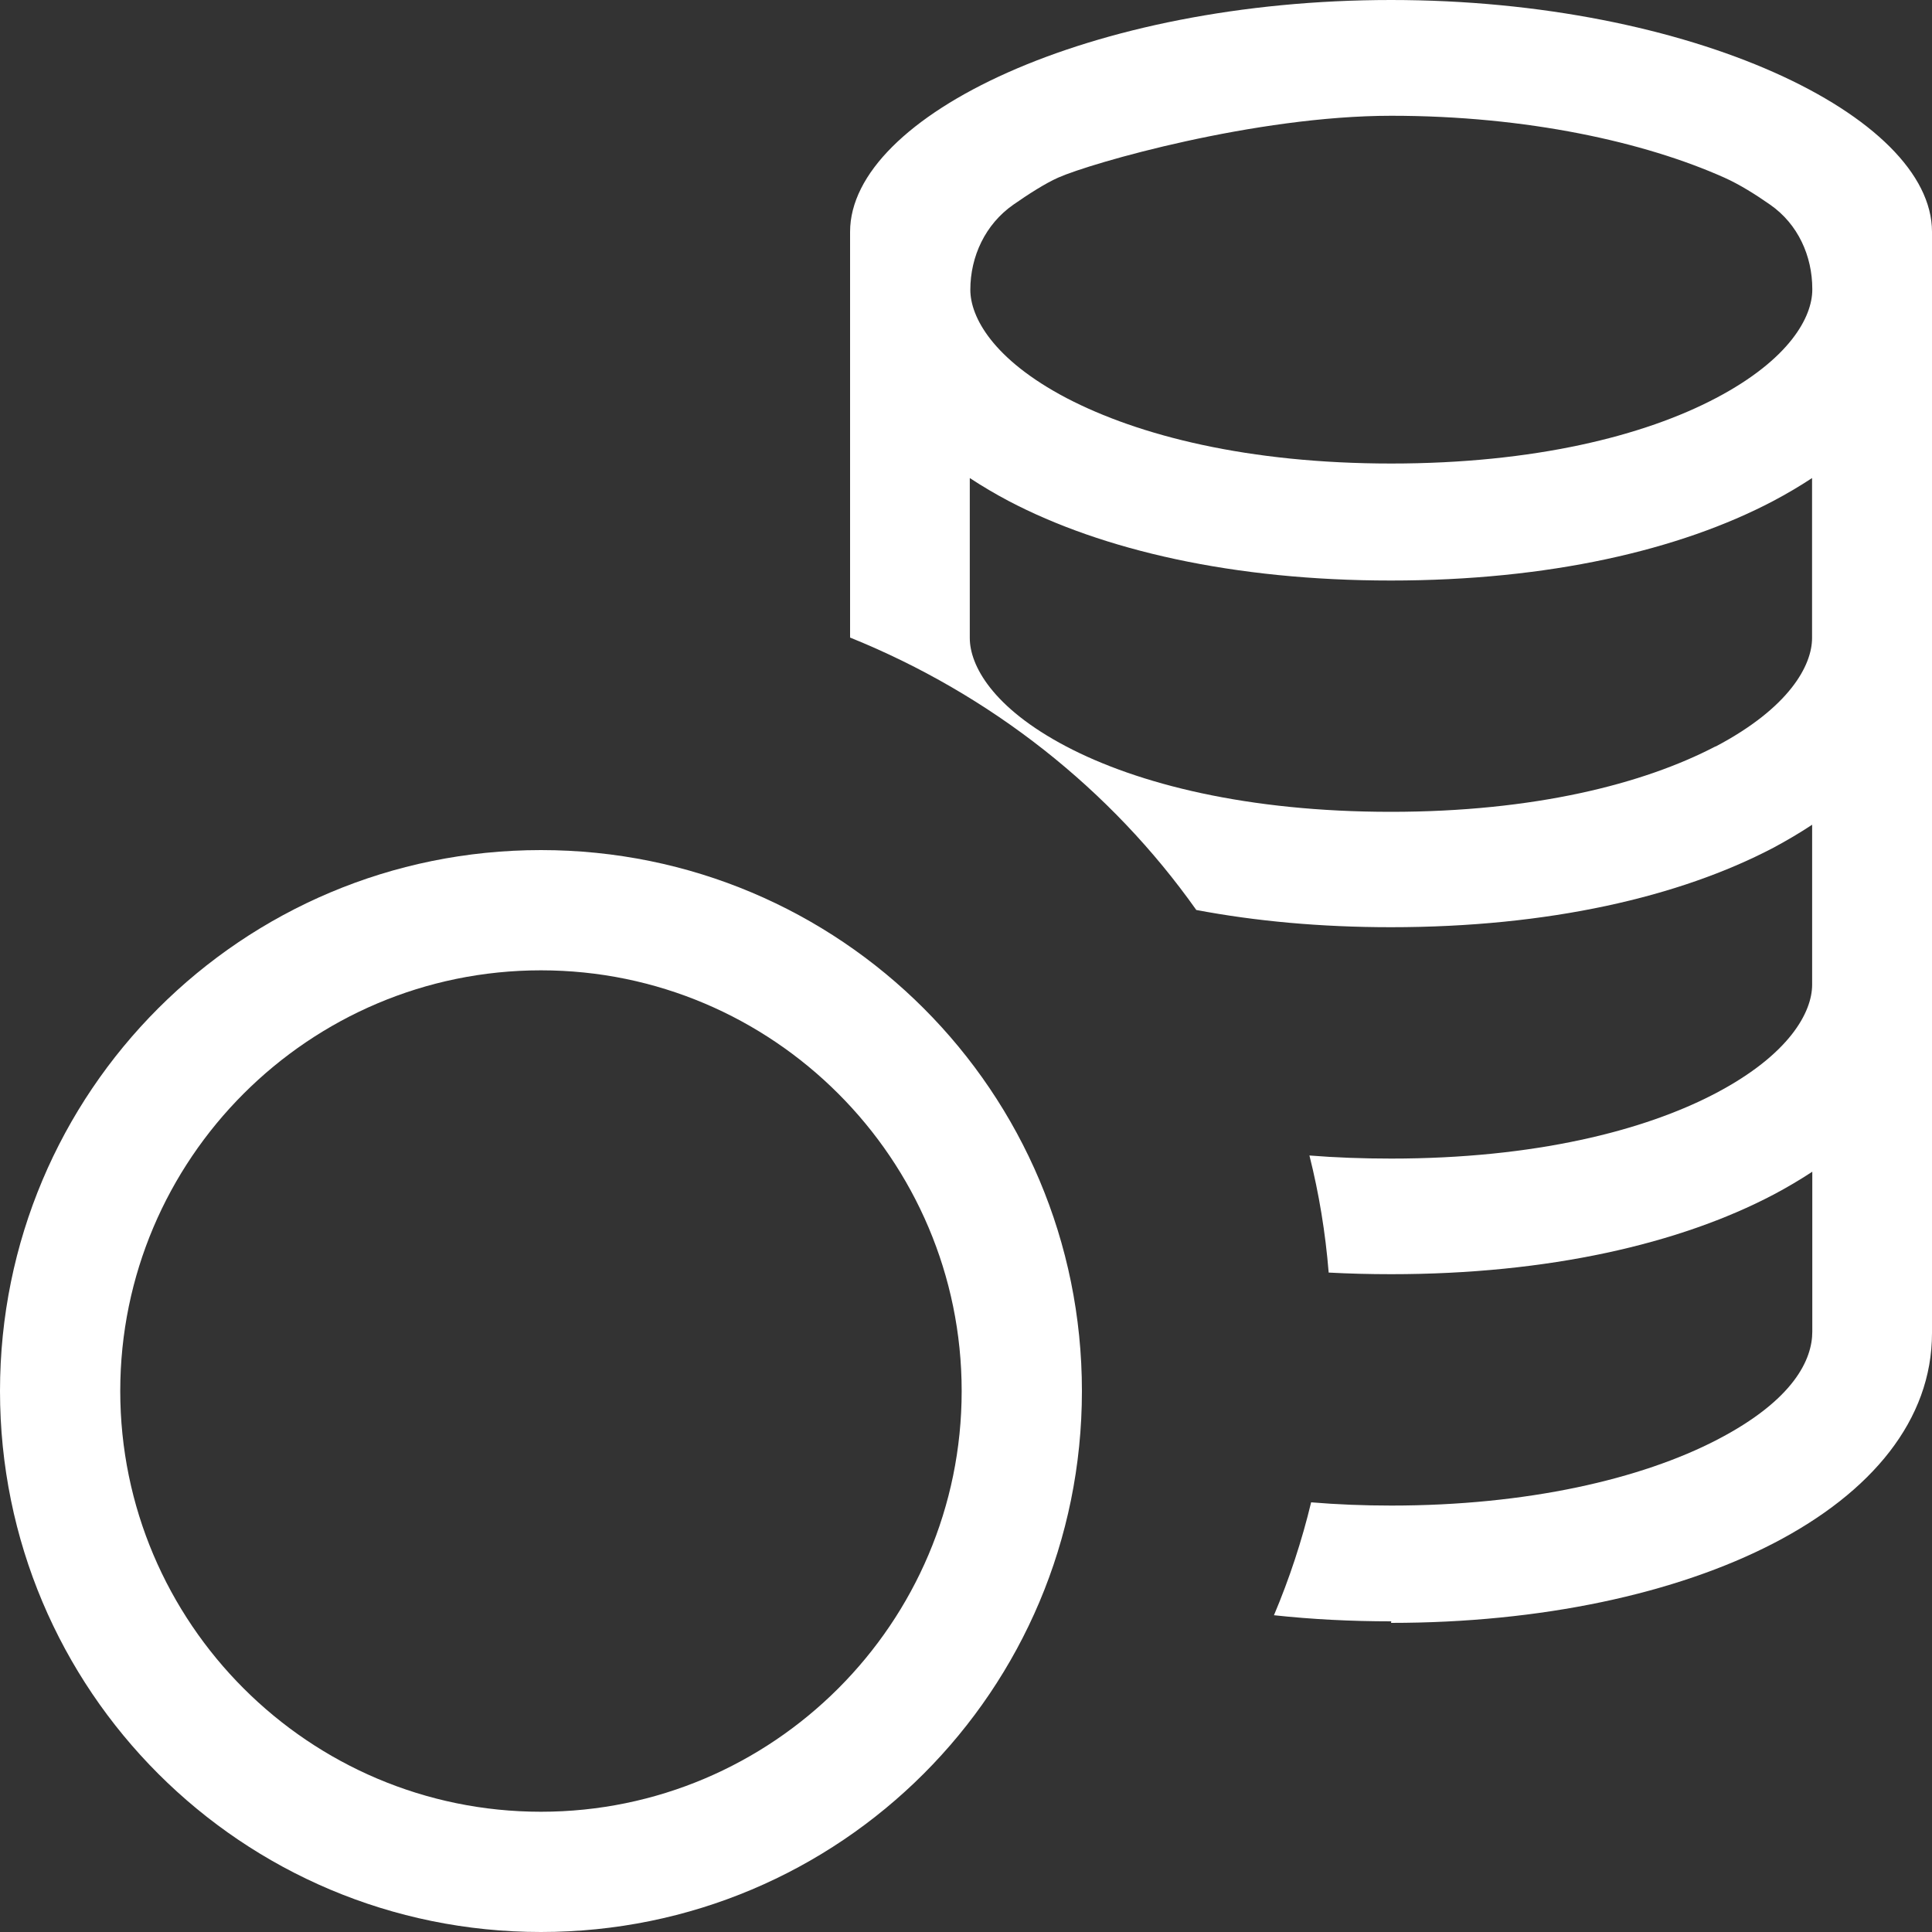
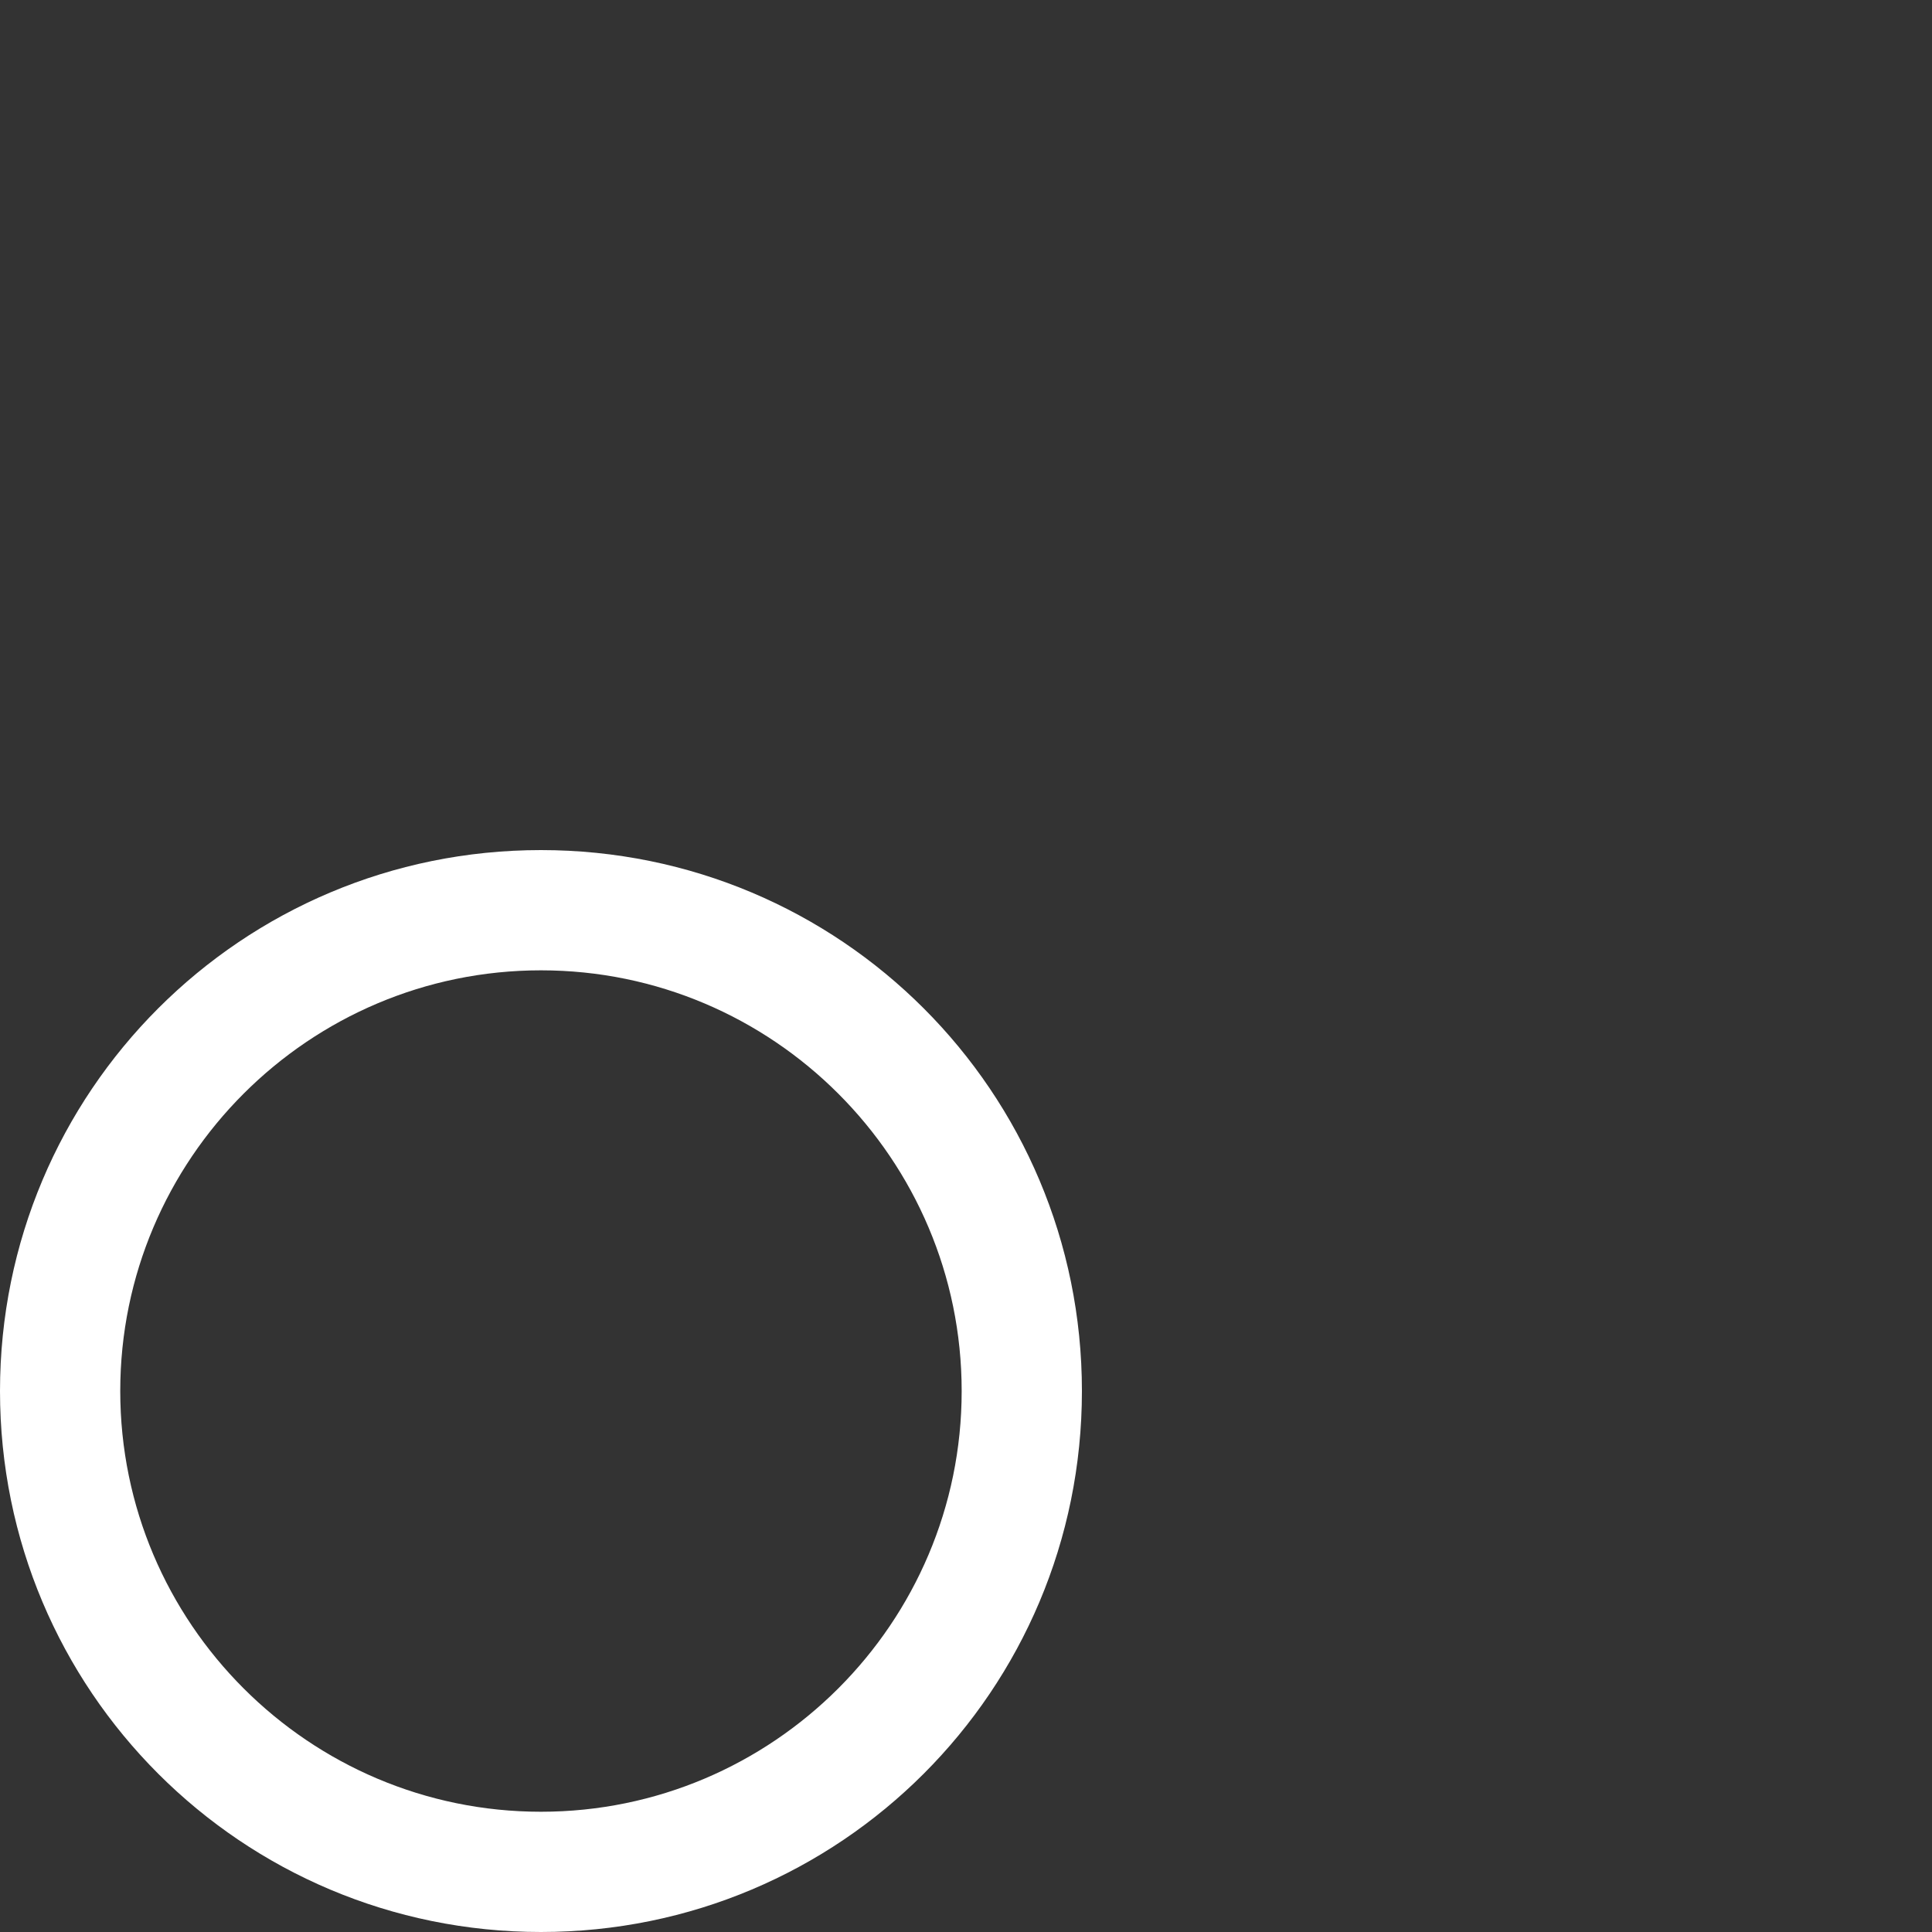
<svg xmlns="http://www.w3.org/2000/svg" width="25" height="25" viewBox="0 0 25 25" fill="none">
  <rect x="0" y="0" width="25" height="25" fill="#333333" stroke="none" />
-   <path fill-rule="evenodd" clip-rule="evenodd" d="M18 21C21.873 21 25 19.5 25 17.25V3C25 1.5 21.889 0 18 0C14.111 0 11 1.5 11 3V8.25C12.82 8.985 14.376 10.215 15.48 11.775C16.242 11.919 17.082 11.998 18 11.998C20.038 11.998 21.733 11.607 22.947 10.97C23.119 10.878 23.287 10.779 23.449 10.672V12.742C23.449 13.095 23.158 13.643 22.202 14.146C21.274 14.634 19.853 14.992 18.002 14.992C17.631 14.992 17.279 14.979 16.944 14.952C17.068 15.445 17.151 15.95 17.193 16.467C17.455 16.481 17.725 16.488 18.002 16.488C20.039 16.488 21.735 16.096 22.948 15.459C23.12 15.368 23.288 15.269 23.451 15.162V17.232C23.451 17.586 23.219 18.111 22.22 18.63C21.237 19.14 19.762 19.482 18.005 19.482C17.647 19.482 17.3 19.468 16.966 19.44C16.846 19.939 16.685 20.427 16.485 20.901C16.974 20.954 17.48 20.98 18.003 20.98L18 21ZM22.2 9.66C23.157 9.156 23.448 8.608 23.448 8.256V6.186C23.287 6.292 23.119 6.391 22.945 6.483C21.735 7.12 20.036 7.512 17.998 7.512C15.961 7.512 14.265 7.12 13.052 6.483C12.88 6.392 12.712 6.293 12.549 6.186V8.256C12.549 8.608 12.84 9.156 13.797 9.659C14.724 10.146 16.146 10.505 17.997 10.505C19.848 10.505 21.264 10.146 22.197 9.659L22.2 9.66ZM12.556 3.75C12.556 3.318 12.75 2.902 13.112 2.649C13.31 2.511 13.525 2.373 13.694 2.298C14.119 2.109 16.245 1.498 18.003 1.498C19.761 1.498 21.285 1.839 22.312 2.298C22.505 2.384 22.718 2.517 22.906 2.649C23.266 2.9 23.451 3.312 23.451 3.74V3.748C23.451 4.101 23.16 4.649 22.203 5.152C21.276 5.64 19.854 5.998 18.003 5.998C16.152 5.998 14.736 5.638 13.803 5.152C12.846 4.65 12.556 4.101 12.556 3.75Z" fill="white" />
  <path fill-rule="evenodd" clip-rule="evenodd" d="M14 18C14 21.873 10.873 25 7 25C3.127 25 0 21.873 0 18C0 14.127 3.127 11 7 11C10.873 11 14 14.127 14 18ZM12.444 18C12.444 21.002 10.002 23.444 7 23.444C3.998 23.444 1.556 21.002 1.556 18C1.556 14.998 3.998 12.556 7 12.556C10.002 12.556 12.444 14.998 12.444 18Z" fill="white" />
</svg>